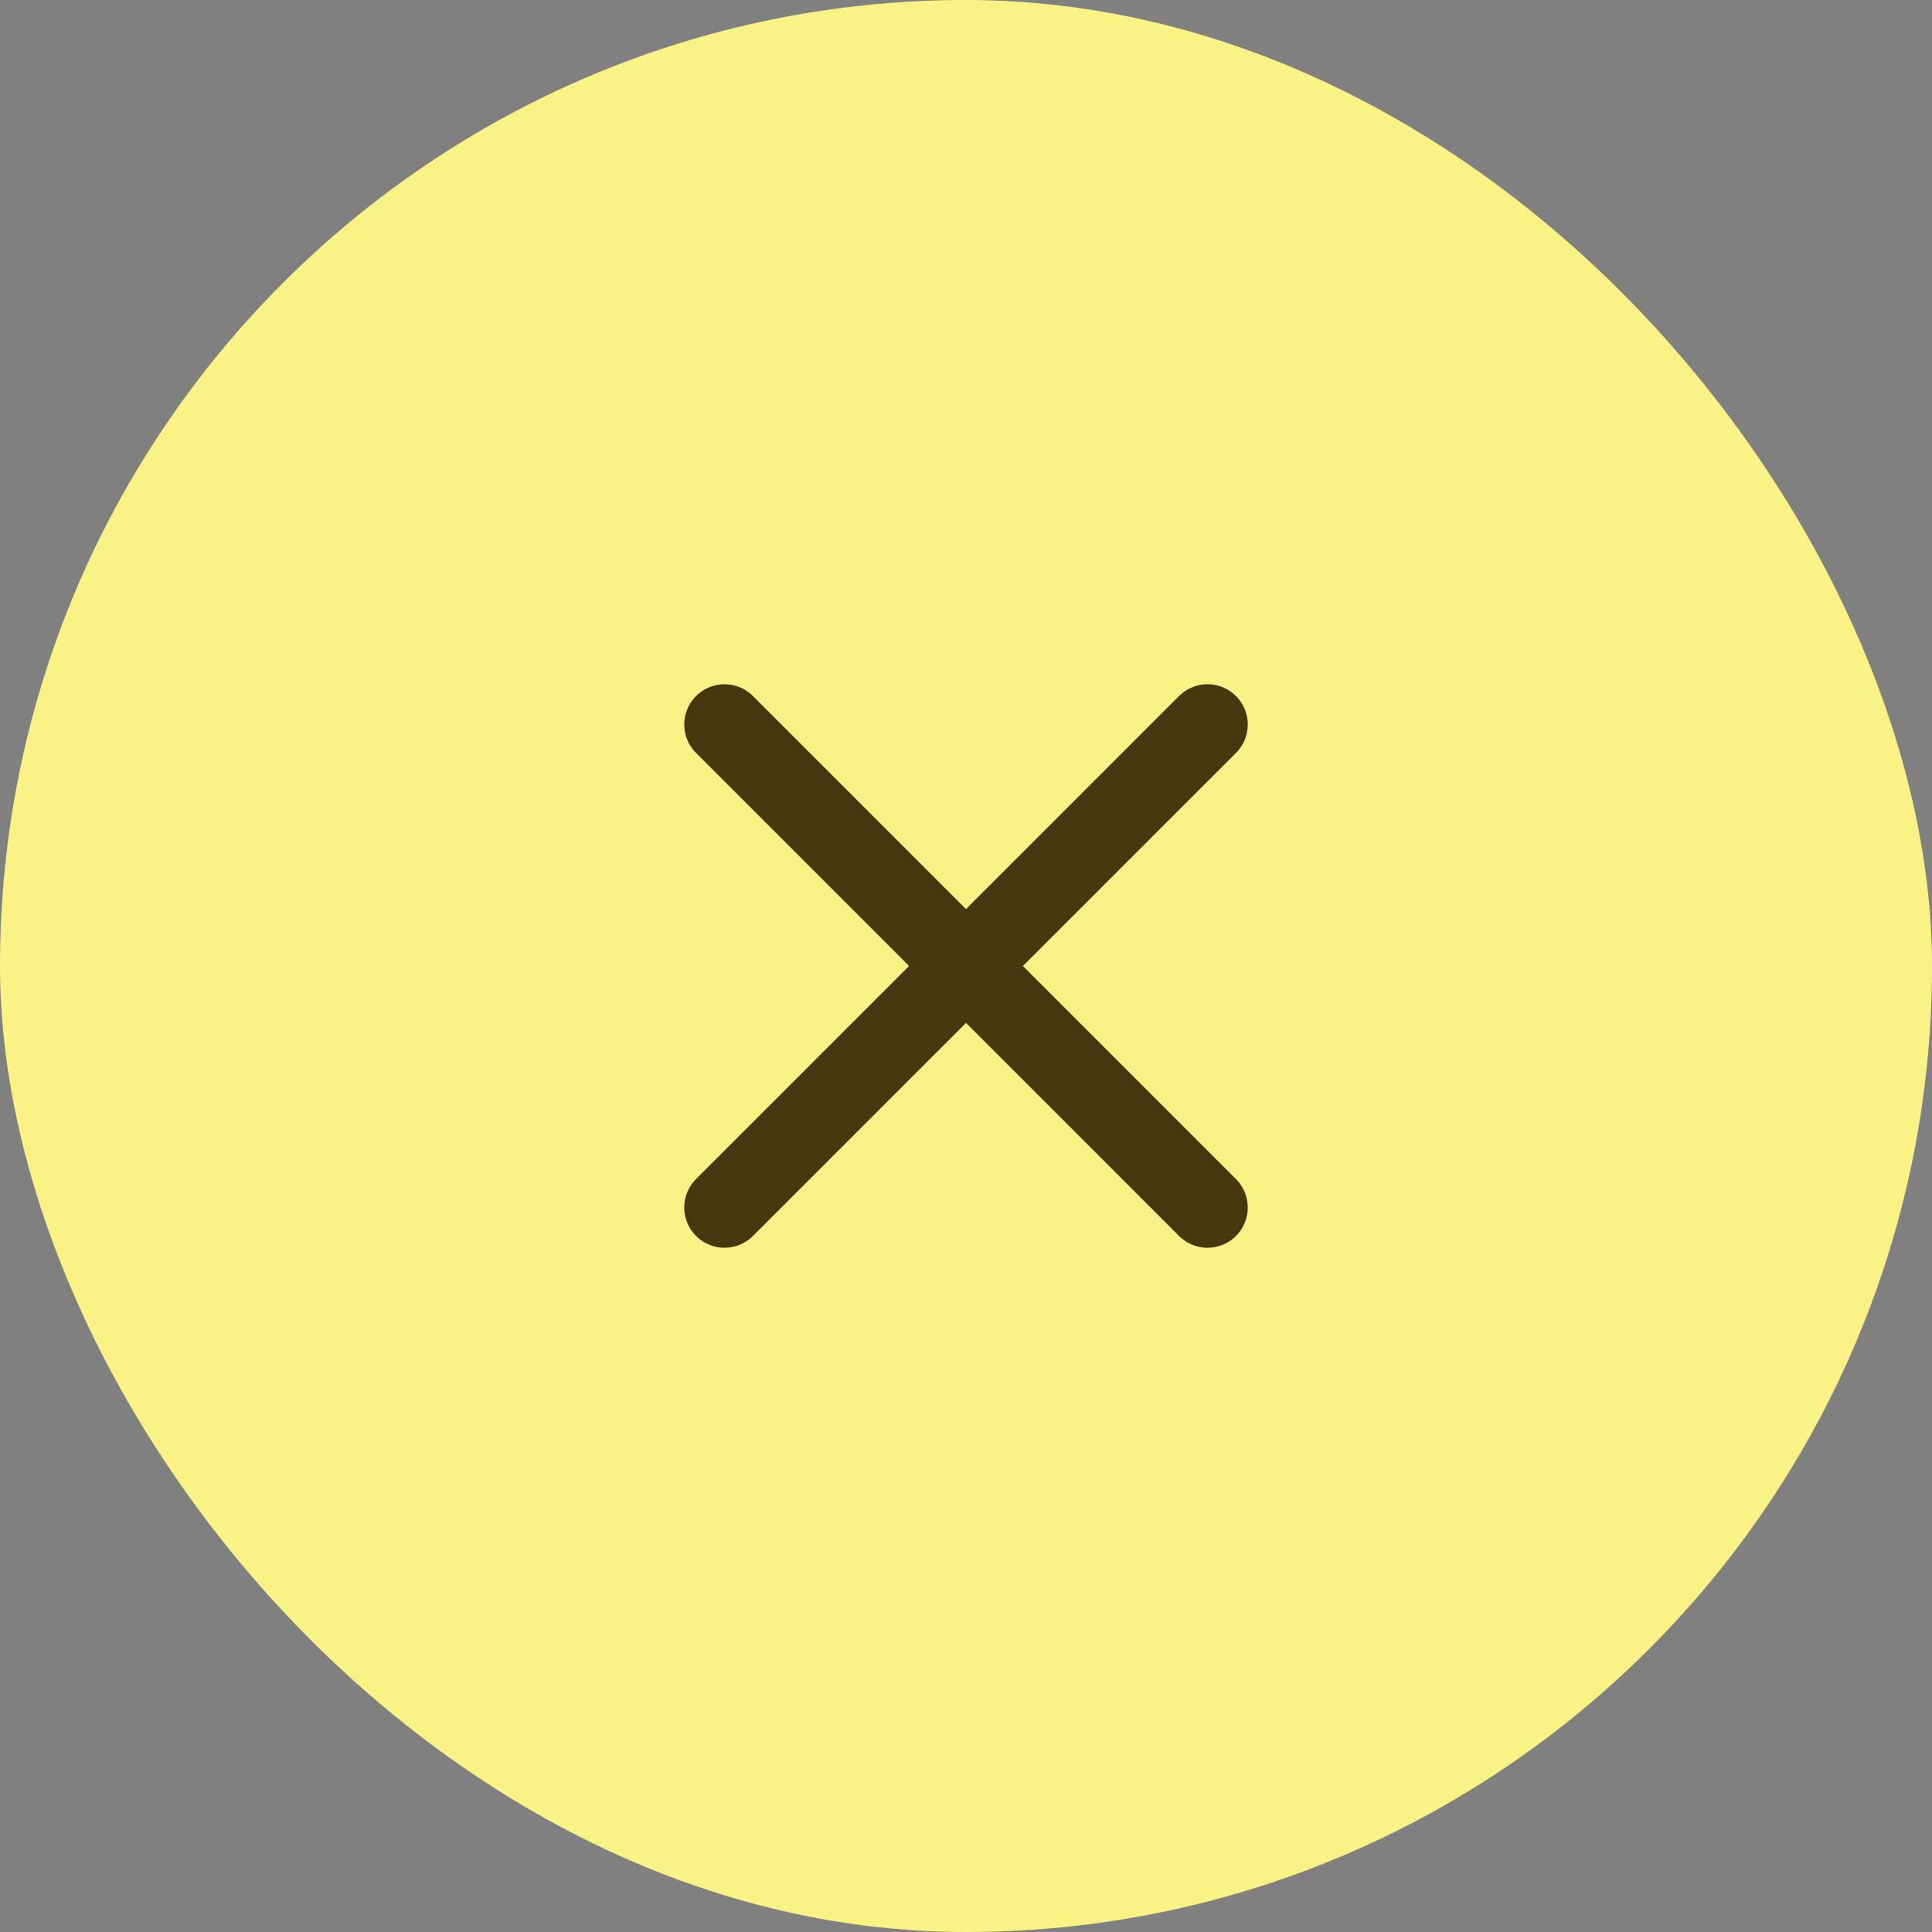
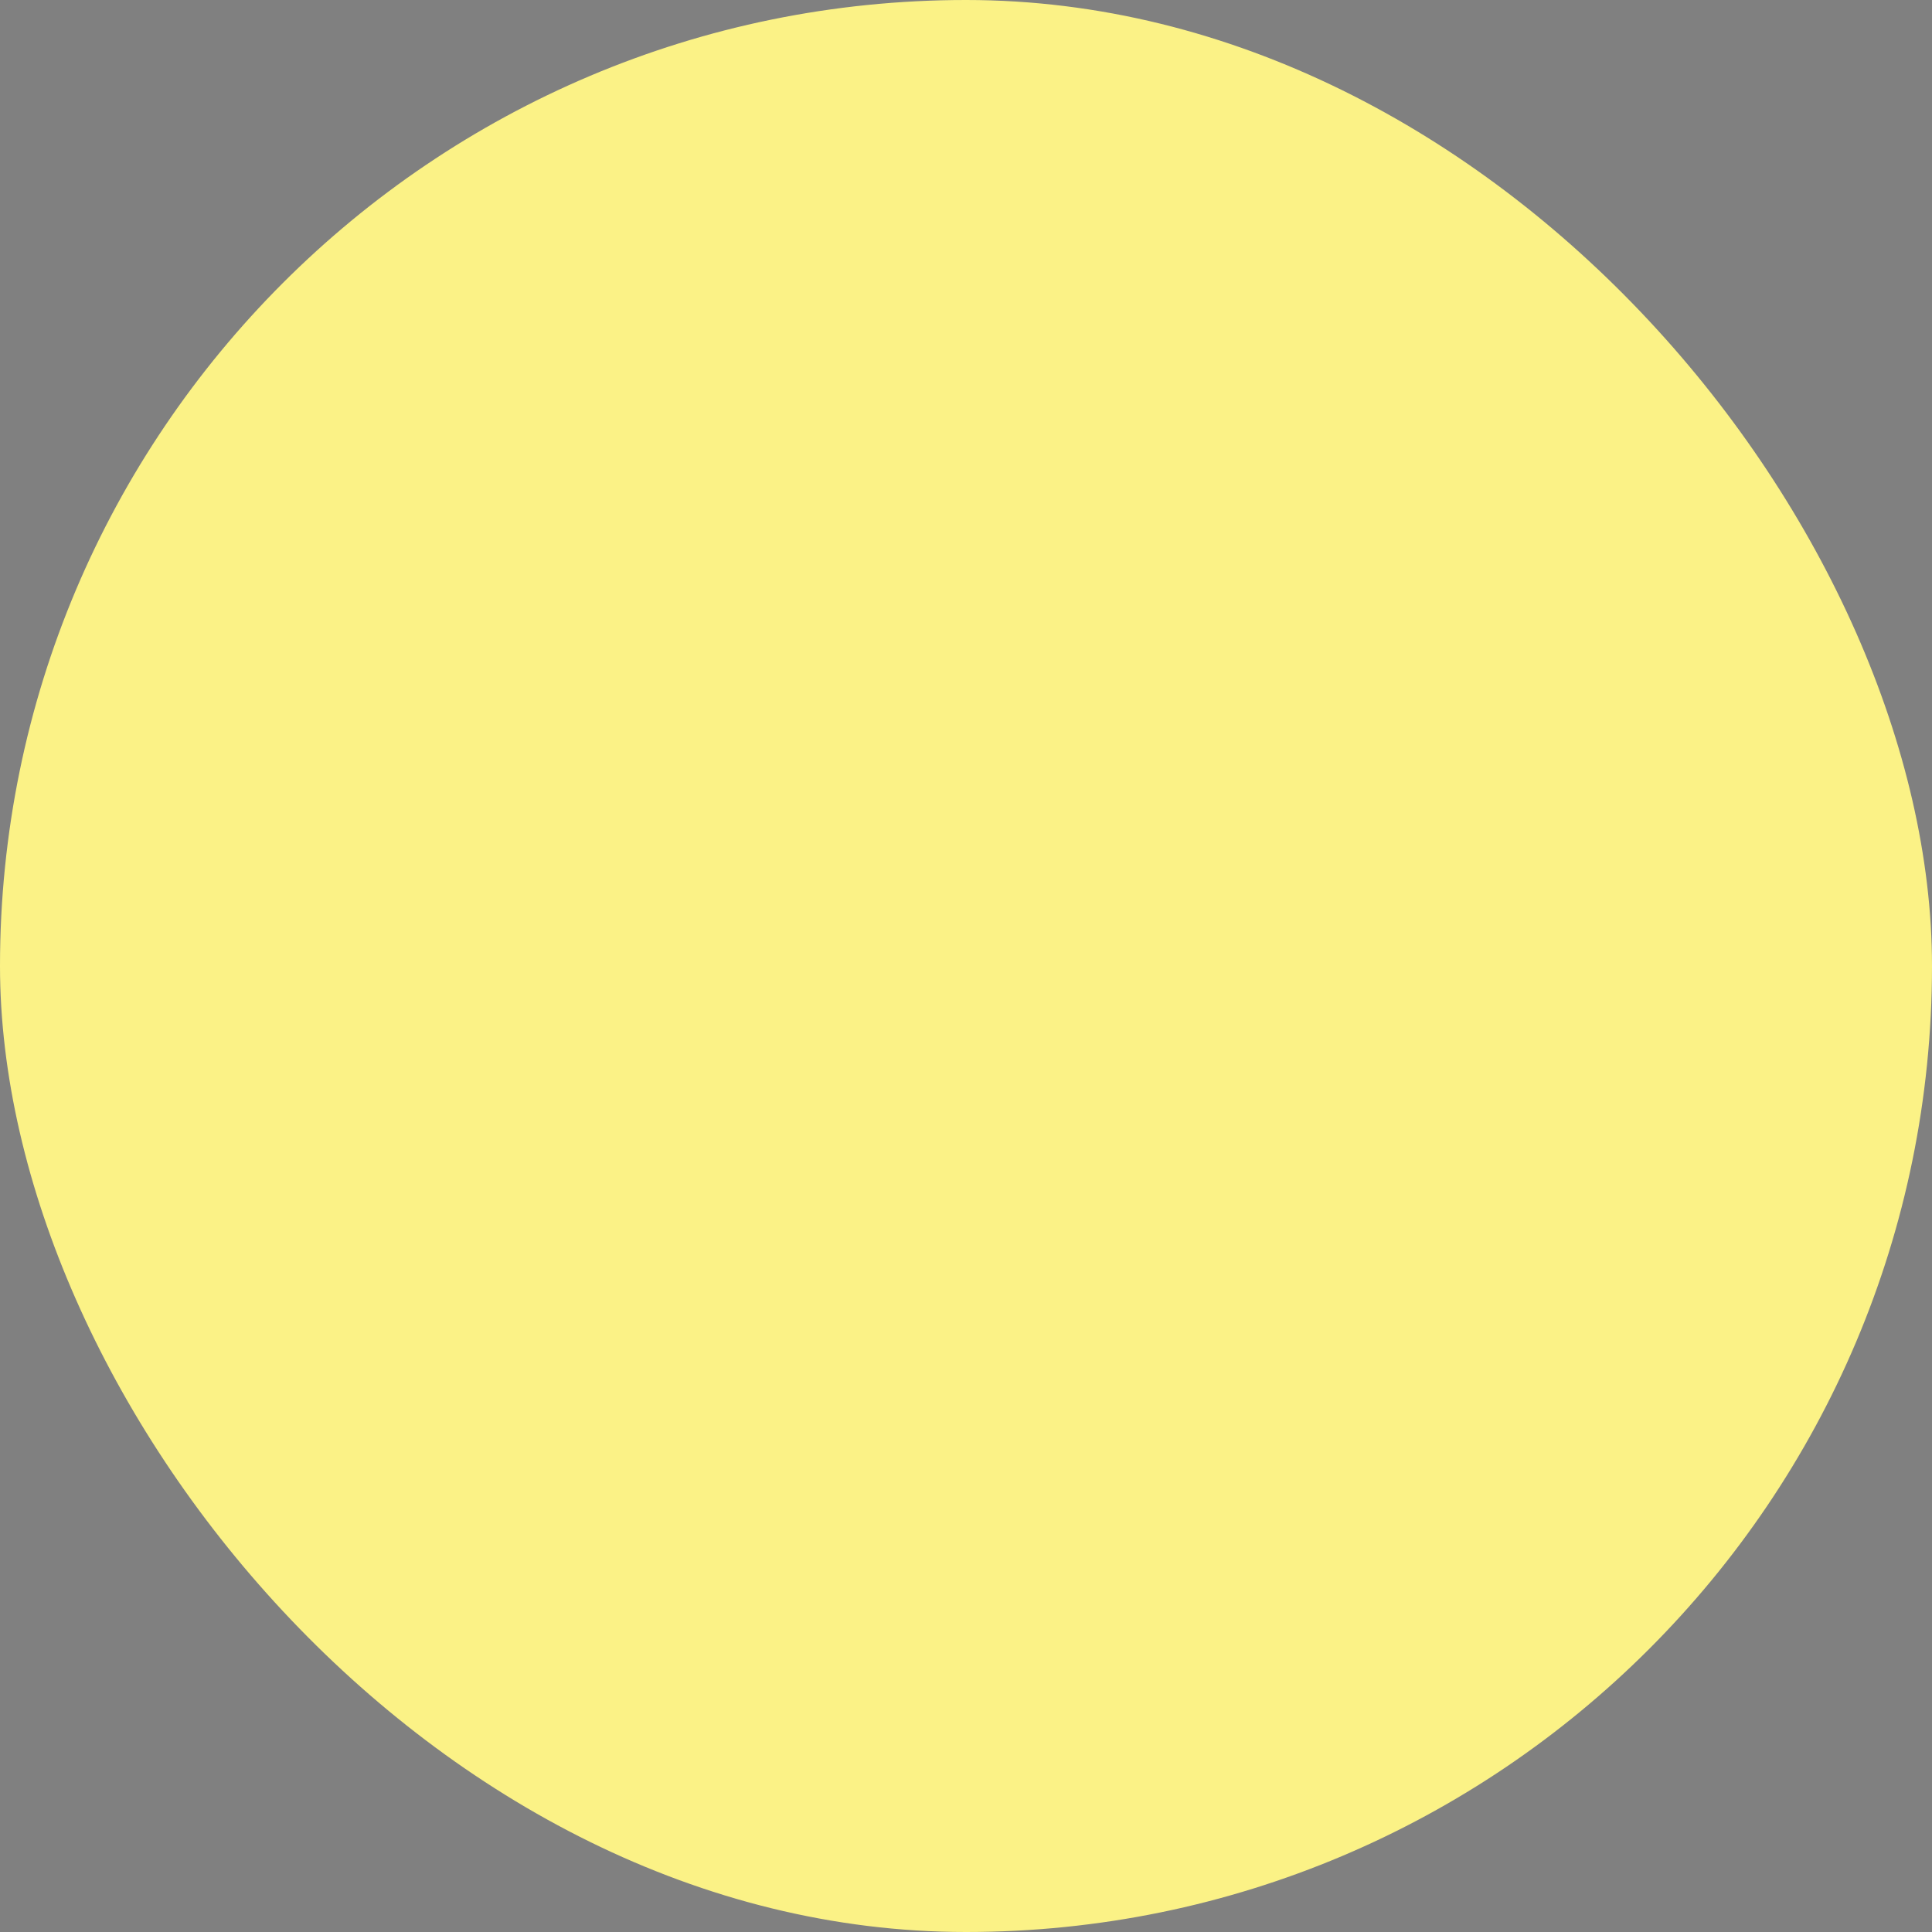
<svg xmlns="http://www.w3.org/2000/svg" width="48" height="48" viewBox="0 0 48 48" fill="none">
  <rect x="0" y="0" width="48" height="48" fill="#808080" stroke="none" />
  <rect width="48" height="48" rx="24" fill="#FBF286" />
-   <path d="M30 18L18 30M18 18L30 30" stroke="#46370F" stroke-width="2" stroke-linecap="round" stroke-linejoin="round" />
</svg>